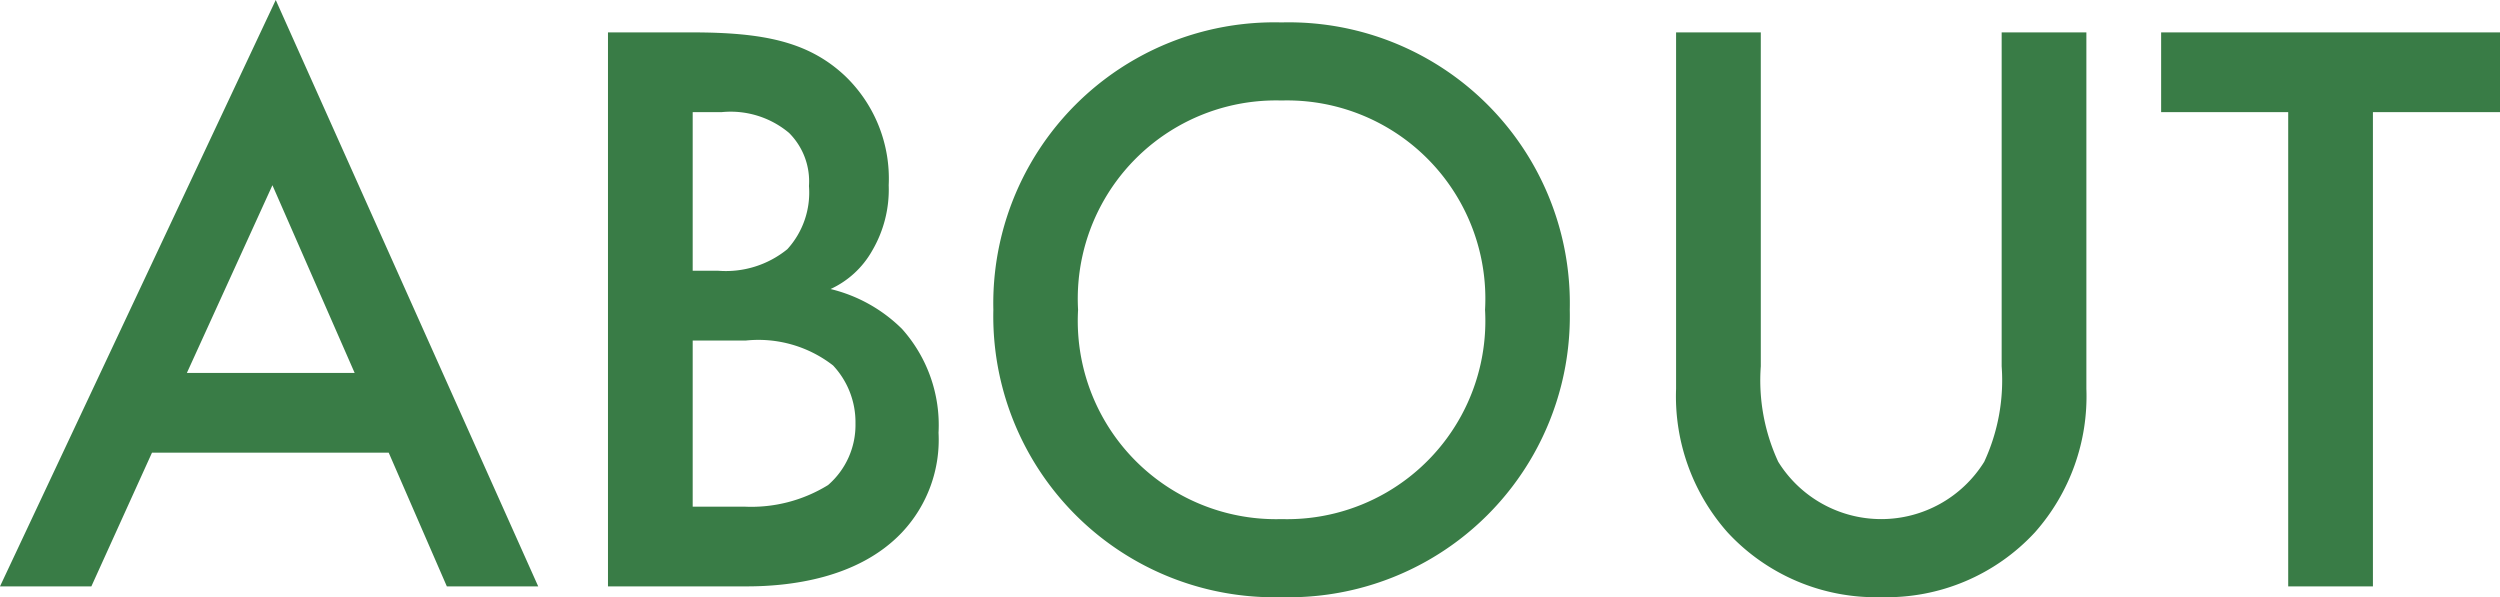
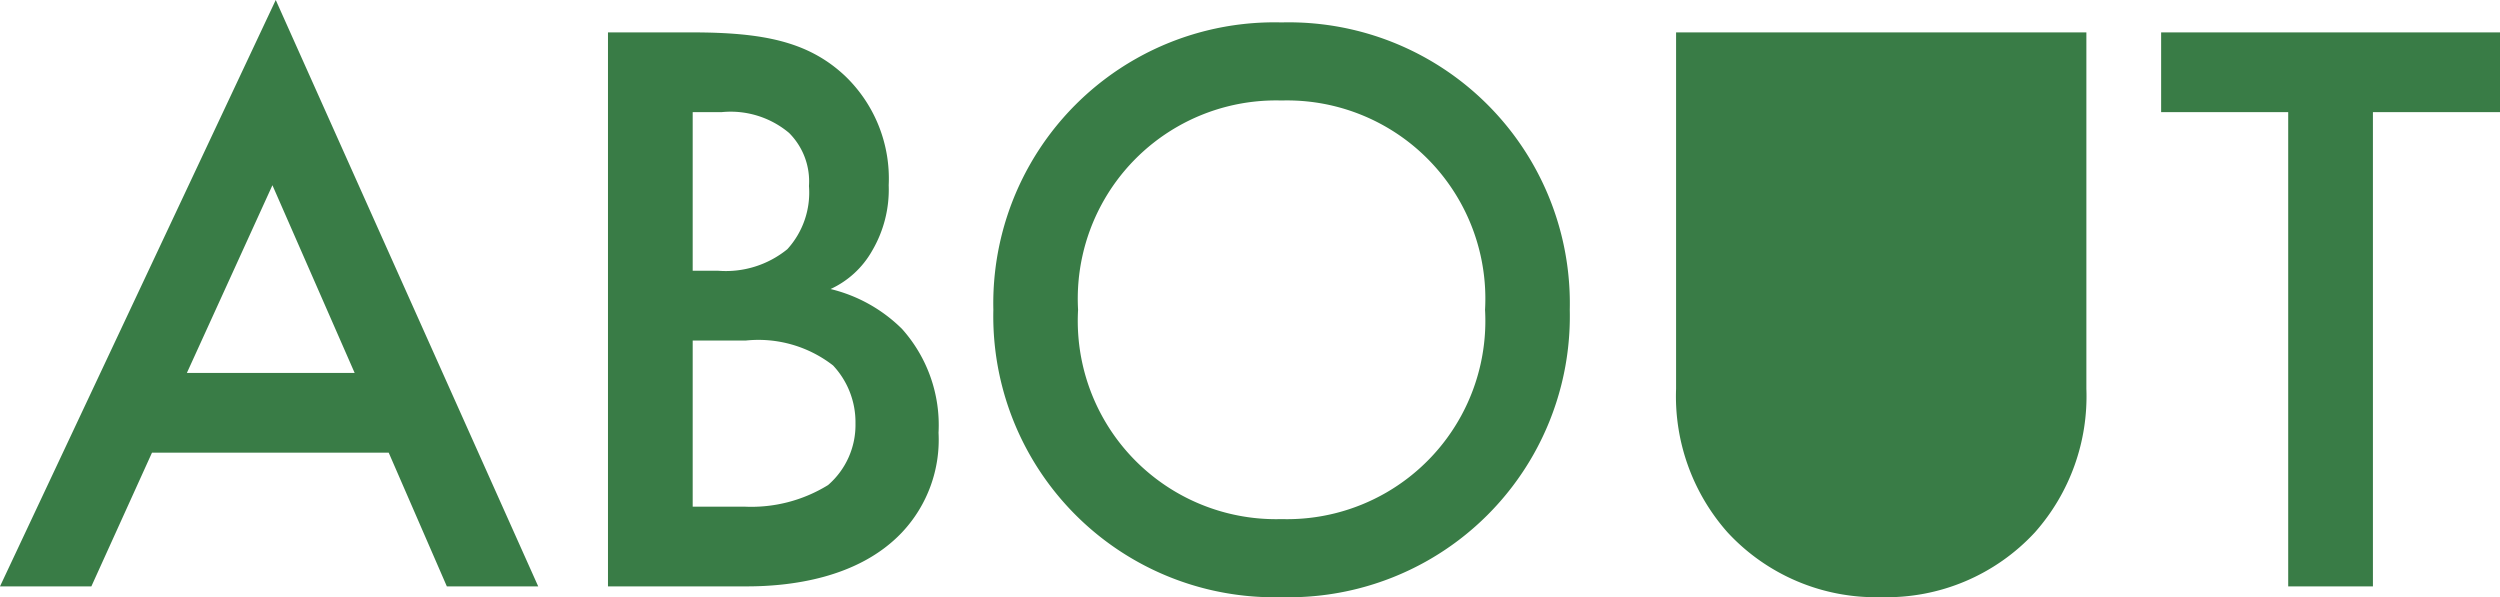
<svg xmlns="http://www.w3.org/2000/svg" width="90.3" height="21.57">
-   <path d="M16.14 21.18h3.3L9.96 0 0 21.18h3.3l2.19-4.83h8.55zm-9.39-7.71l3.09-6.78 2.97 6.78zm15.21-12.3v20.01h5.01c1.53 0 4.02-.27 5.61-1.95a4.881 4.881 0 001.32-3.6 5.208 5.208 0 00-1.32-3.75A5.5 5.5 0 0030 10.44a3.316 3.316 0 001.5-1.38 4.363 4.363 0 00.6-2.37 5.134 5.134 0 00-1.59-3.96c-1.32-1.23-2.94-1.56-5.52-1.56zm3.06 2.88h1.05a3.281 3.281 0 012.43.75 2.472 2.472 0 01.72 1.92A3.036 3.036 0 0128.44 9a3.517 3.517 0 01-2.49.78h-.93zm0 8.25h1.92a4.393 4.393 0 013.15.9 3 3 0 01.81 2.1 2.869 2.869 0 01-.99 2.22 5.276 5.276 0 01-3.03.78h-1.86zM46.29.81a10.151 10.151 0 00-10.41 10.38 10.151 10.151 0 0010.41 10.38A10.151 10.151 0 0056.7 11.19 10.151 10.151 0 0046.29.81zm0 17.94a7.162 7.162 0 01-7.35-7.56 7.162 7.162 0 017.35-7.56 7.162 7.162 0 017.35 7.56 7.162 7.162 0 01-7.35 7.56zM60.54 1.17v12.87a7.406 7.406 0 001.86 5.19 7.3 7.3 0 005.55 2.34 7.3 7.3 0 005.55-2.34 7.406 7.406 0 001.86-5.19V1.17H72.3v12.06a6.993 6.993 0 01-.63 3.45 4.38 4.38 0 01-3.72 2.07 4.38 4.38 0 01-3.72-2.07 6.993 6.993 0 01-.63-3.45V1.17zM90.3 4.05V1.17H78.06v2.88h4.59v17.13h3.06V4.05z" fill="#397c46" />
+   <path d="M16.14 21.18h3.3L9.96 0 0 21.18h3.3l2.19-4.83h8.55zm-9.39-7.71l3.09-6.78 2.97 6.78zm15.21-12.3v20.01h5.01c1.53 0 4.02-.27 5.61-1.95a4.881 4.881 0 001.32-3.6 5.208 5.208 0 00-1.32-3.75A5.5 5.5 0 0030 10.44a3.316 3.316 0 001.5-1.38 4.363 4.363 0 00.6-2.37 5.134 5.134 0 00-1.59-3.96c-1.32-1.23-2.94-1.56-5.52-1.56zm3.06 2.88h1.05a3.281 3.281 0 012.43.75 2.472 2.472 0 01.72 1.92A3.036 3.036 0 0128.44 9a3.517 3.517 0 01-2.49.78h-.93zm0 8.25h1.92a4.393 4.393 0 013.15.9 3 3 0 01.81 2.1 2.869 2.869 0 01-.99 2.22 5.276 5.276 0 01-3.03.78h-1.86zM46.29.81a10.151 10.151 0 00-10.41 10.38 10.151 10.151 0 0010.41 10.38A10.151 10.151 0 0056.7 11.19 10.151 10.151 0 0046.29.81zm0 17.94a7.162 7.162 0 01-7.35-7.56 7.162 7.162 0 017.35-7.56 7.162 7.162 0 017.35 7.56 7.162 7.162 0 01-7.35 7.56zM60.54 1.17v12.87a7.406 7.406 0 001.86 5.19 7.3 7.3 0 005.55 2.34 7.3 7.3 0 005.55-2.34 7.406 7.406 0 001.86-5.19V1.17H72.3v12.06V1.17zM90.3 4.05V1.17H78.06v2.88h4.59v17.13h3.06V4.05z" fill="#397c46" />
</svg>